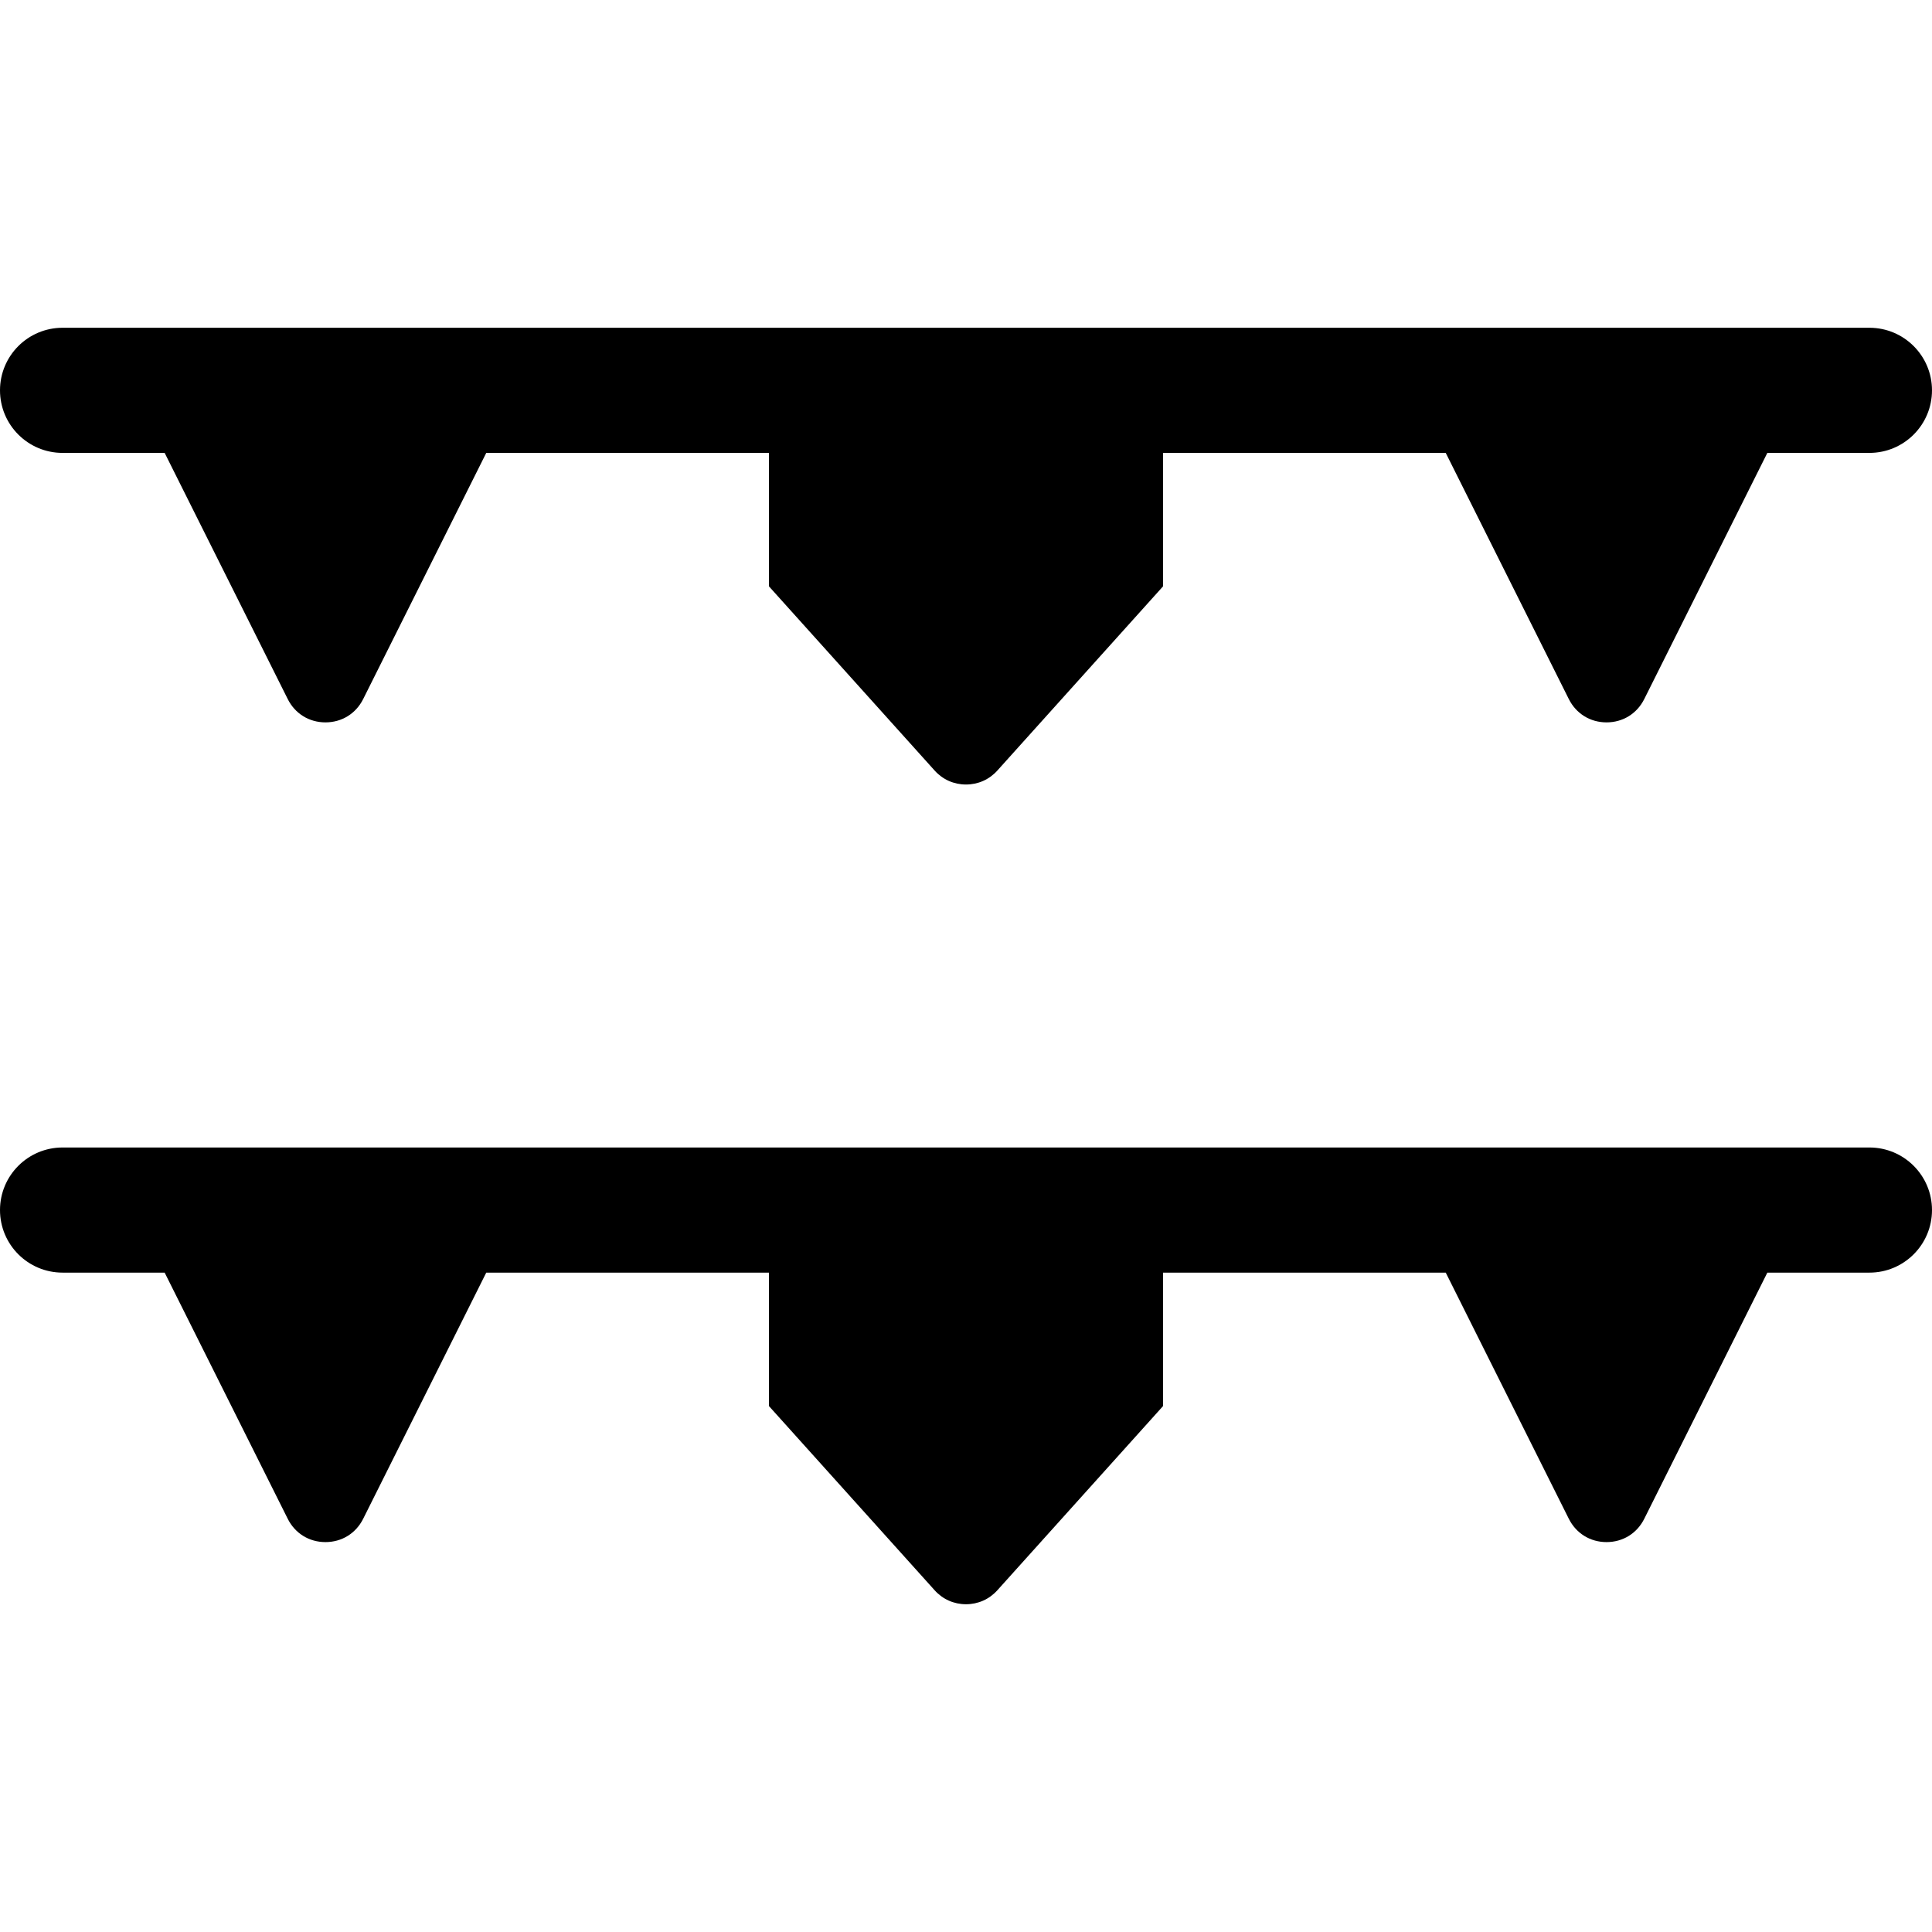
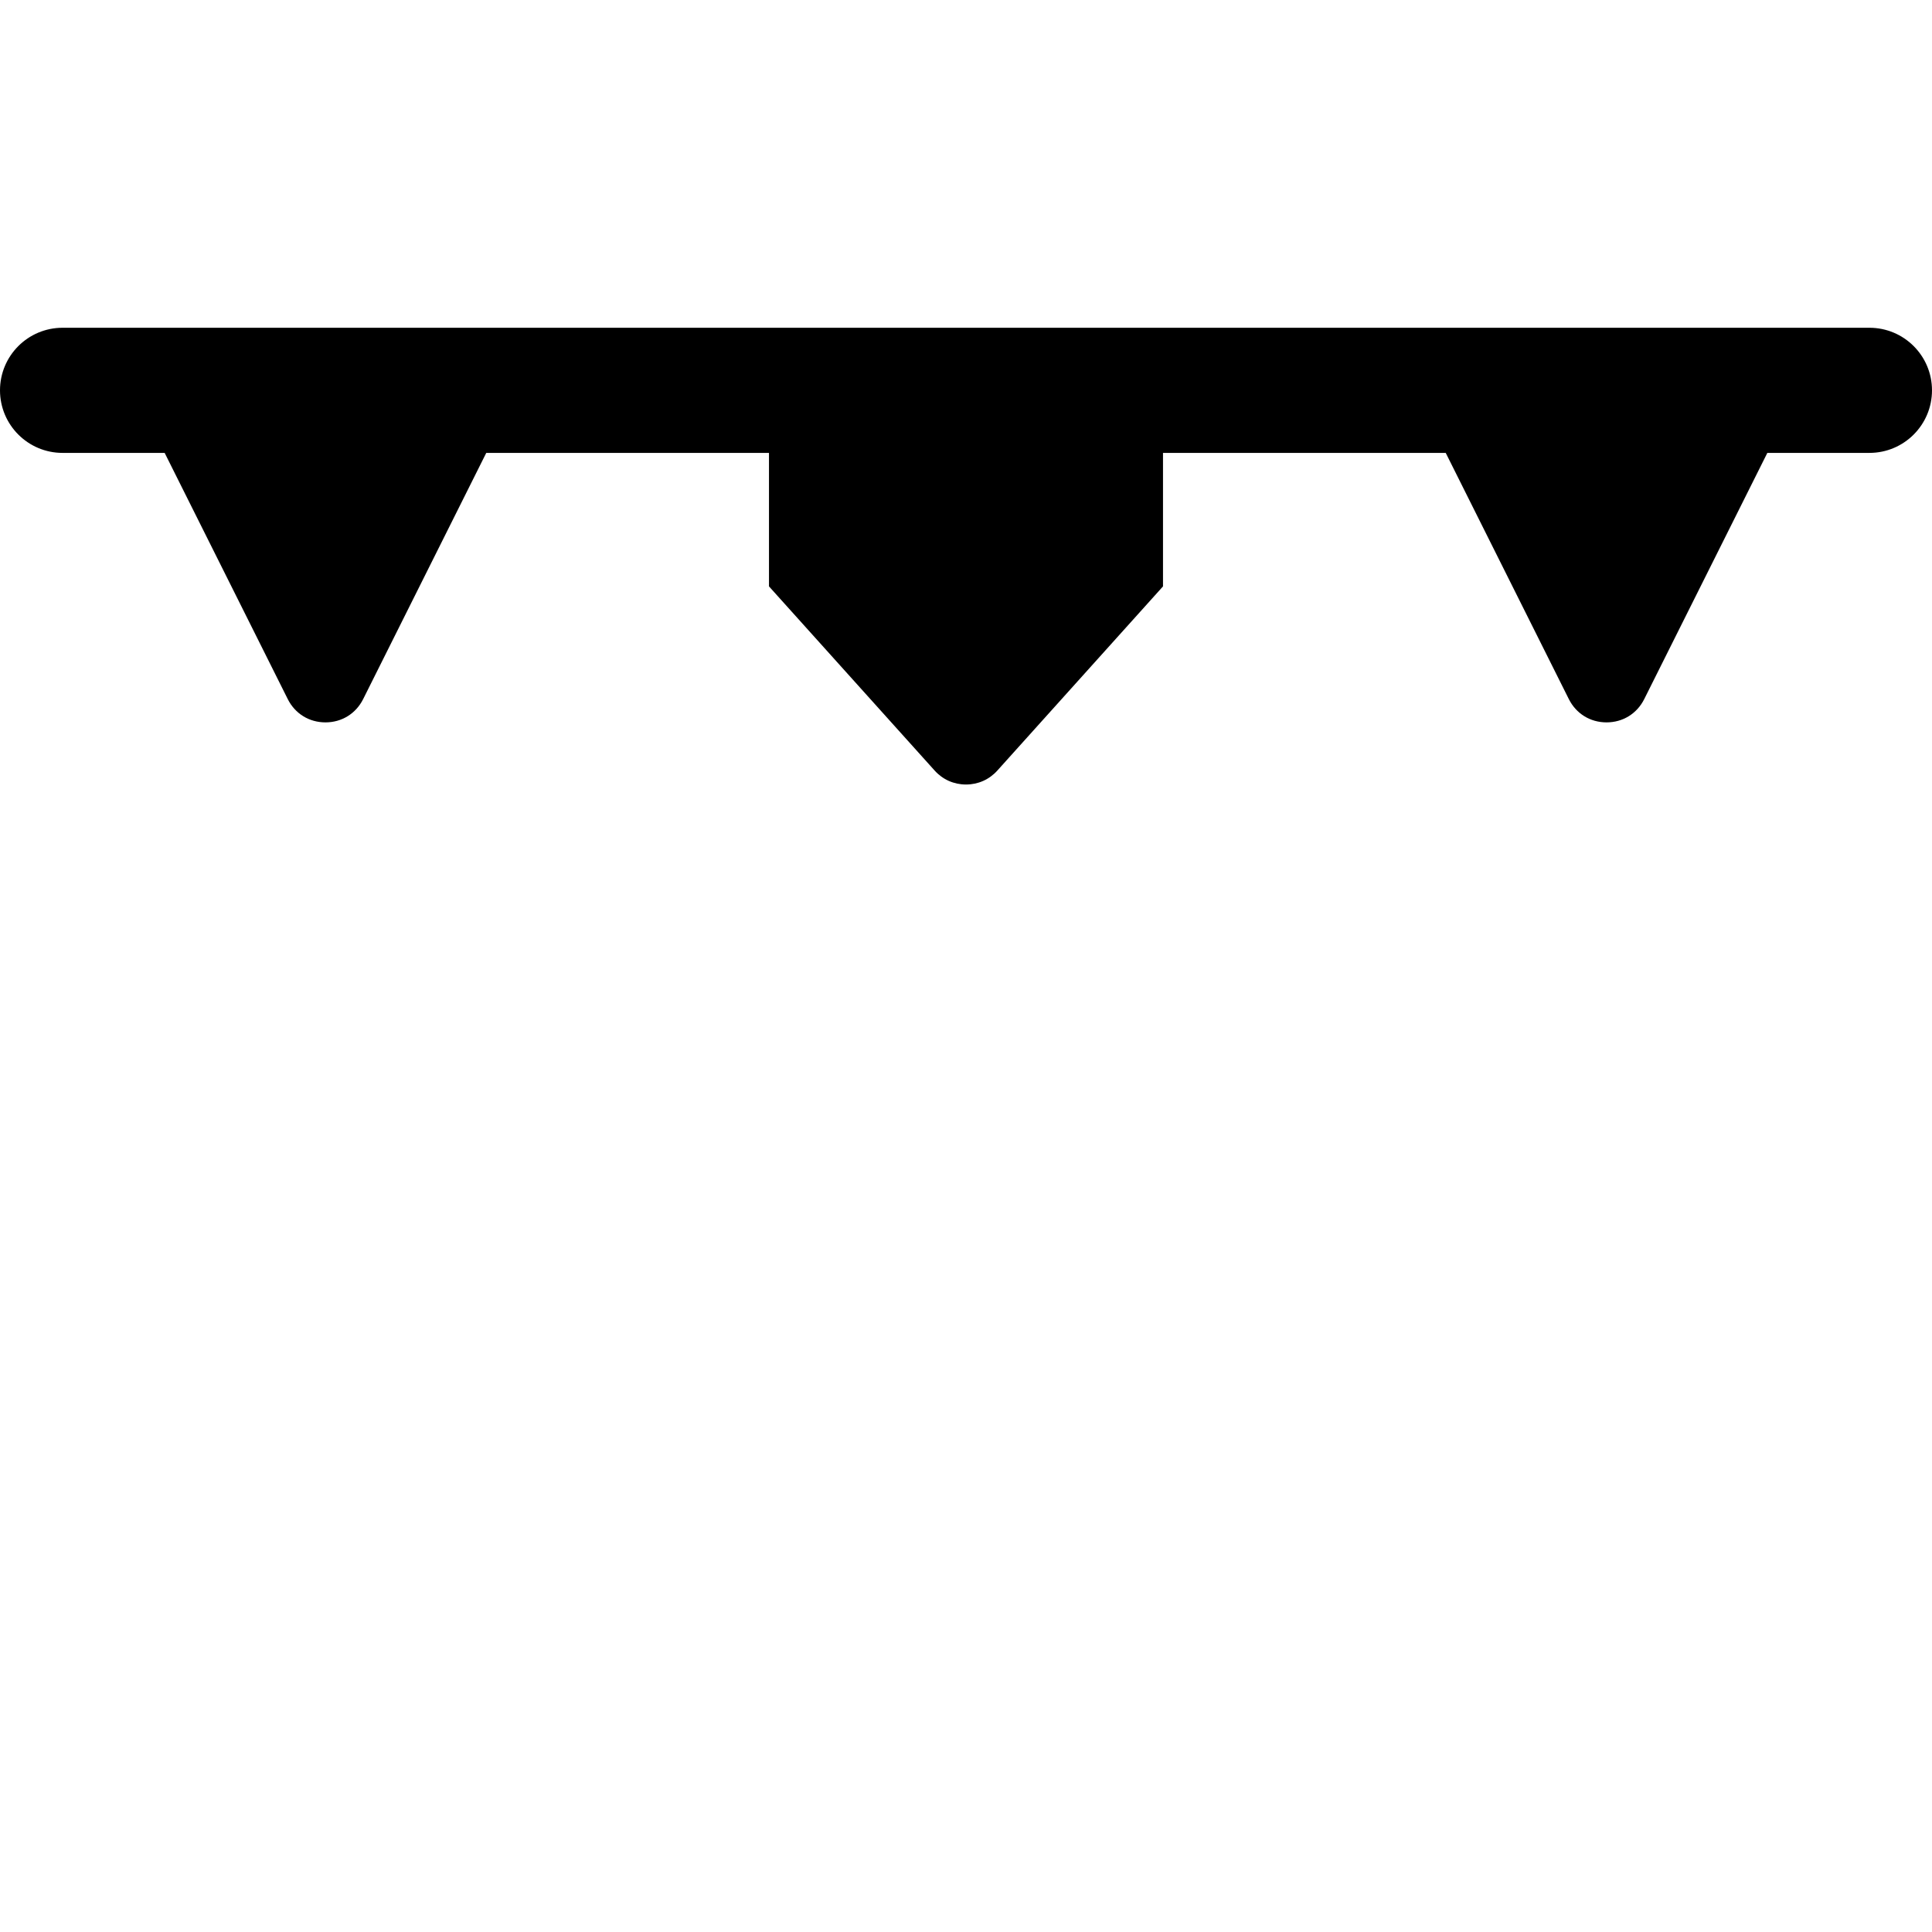
<svg xmlns="http://www.w3.org/2000/svg" fill="#000000" height="800px" width="800px" version="1.1" id="Layer_1" viewBox="0 0 512.002 512.002" xml:space="preserve">
  <g>
    <g>
-       <path d="M495.419,304.098H16.581C7.424,304.098,0,311.522,0,320.679c0,9.157,7.424,16.581,16.581,16.581h2.337h24.718    l32.618,65.236c1.934,3.869,5.672,6.178,9.997,6.178s8.062-2.309,9.996-6.178l32.618-65.236h24.718h28.102h22.108v35.376    l43.899,48.804c2.147,2.388,5.098,3.702,8.31,3.702c3.212,0,6.163-1.314,8.31-3.702l43.899-48.804V337.26h22.108h28.102h24.718    l32.618,65.236c1.934,3.869,5.671,6.178,9.996,6.178s8.063-2.309,9.997-6.179l32.618-65.234h24.718h2.337    c9.157,0,16.581-7.424,16.581-16.581C512.002,311.522,504.576,304.098,495.419,304.098z" />
-     </g>
+       </g>
  </g>
  <g>
    <g>
      <path d="M495.421,86.861H16.581C7.424,86.861,0,94.285,0,103.442c0,9.157,7.424,16.582,16.581,16.582h2.337h24.718l32.618,65.236    c1.934,3.869,5.672,6.178,9.997,6.178s8.062-2.31,9.996-6.178l32.618-65.236h24.718h28.102h22.108v35.376l43.899,48.804    c2.147,2.388,5.098,3.702,8.31,3.702c3.212,0,6.163-1.314,8.31-3.702l43.899-48.804v-35.376h22.108h28.102h24.718l32.618,65.236    c1.934,3.869,5.671,6.178,9.996,6.178s8.063-2.309,9.997-6.179l32.618-65.236h24.718h2.337c9.157,0,16.581-7.424,16.581-16.581    C512.002,94.285,504.578,86.861,495.421,86.861z" />
    </g>
  </g>
</svg>